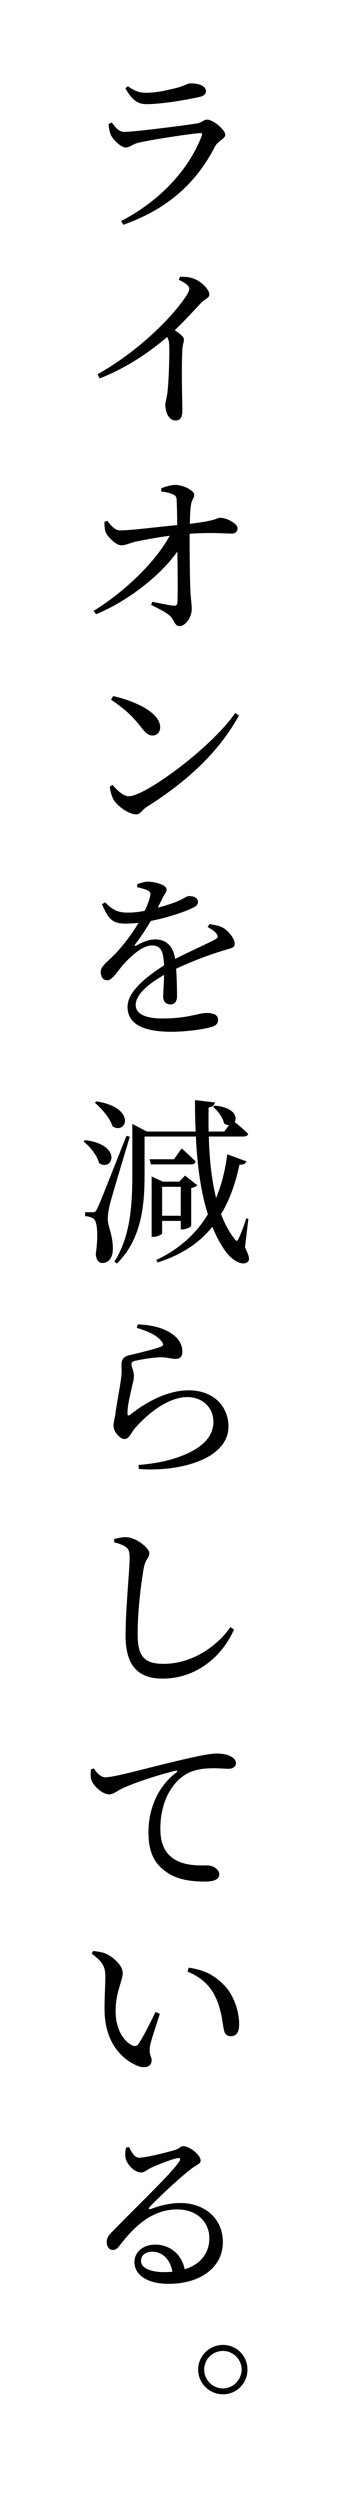
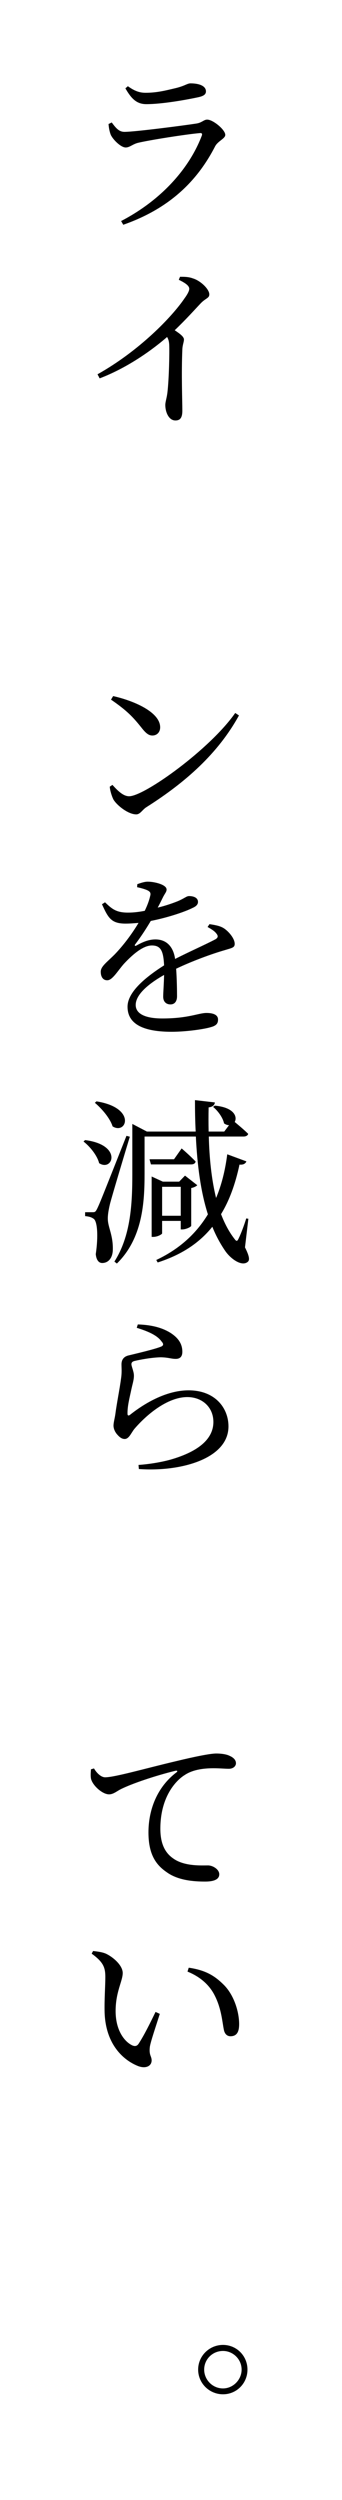
<svg xmlns="http://www.w3.org/2000/svg" version="1.1" id="レイヤー_1" x="0px" y="0px" viewBox="0 0 38.556 281.53" style="enable-background:new 0 0 38.556 281.53;" xml:space="preserve">
  <path d="M12.235,13.97l0.36-0.18c0.48,0.64,0.82,1.06,1.44,1.06c1.181,0,6.701-0.72,8.122-0.94c0.619-0.1,0.819-0.44,1.199-0.44  c0.66,0,2.041,1.14,2.041,1.72c0,0.42-0.82,0.68-1.141,1.28c-1.92,3.741-4.98,6.962-10.361,8.842l-0.24-0.42  c4.541-2.36,7.682-5.921,9.082-9.582c0.1-0.24,0.02-0.36-0.221-0.32c-1.44,0.12-5.661,0.78-6.981,1.1  c-0.601,0.16-0.92,0.52-1.36,0.52c-0.58,0-1.5-0.96-1.7-1.46C12.336,14.77,12.275,14.41,12.235,13.97z M22.357,10.949  c-1.5,0.32-4.121,0.78-5.861,0.78c-1.08,0-1.68-0.6-2.36-1.78l0.28-0.24c0.78,0.56,1.34,0.74,2,0.74c1.301,0,2.341-0.28,3.281-0.5  c1.141-0.26,1.4-0.561,1.78-0.561c1,0,1.74,0.3,1.74,0.9C23.218,10.609,22.998,10.809,22.357,10.949z" />
  <path d="M20.297,31.169c0.48,0,0.961,0,1.44,0.18c0.88,0.26,1.86,1.22,1.86,1.8c0,0.44-0.399,0.42-0.96,1  c-0.72,0.76-1.681,1.84-2.94,3.041c0.561,0.38,1.04,0.72,1.04,1.04c0,0.3-0.16,0.6-0.18,1.12c-0.12,2.801,0,5.781,0,6.901  c0,0.78-0.24,1.101-0.78,1.101c-0.76,0-1.141-0.96-1.141-1.741c0-0.36,0.16-0.76,0.24-1.42c0.18-1.541,0.24-4.521,0.2-5.381  c-0.021-0.34-0.08-0.6-0.24-0.86c-1.28,1.121-4.141,3.341-7.602,4.661l-0.24-0.46c4.741-2.661,8.402-6.481,9.802-8.542  c0.381-0.52,0.541-0.88,0.541-1.08c0-0.34-0.4-0.64-1.181-1.021L20.297,31.169z" />
-   <path d="M18.177,54.989c0.4-0.16,1.04-0.38,1.58-0.38c1.001,0,2.141,0.7,2.141,1.08c0,0.46-0.28,0.5-0.38,1.241  c-0.08,0.56-0.1,1.4-0.12,2.06c2.98-0.34,3.081-0.68,3.401-0.68c0.779,0,1.98,0.64,1.98,1.181c0,0.34-0.24,0.6-0.601,0.6  c-0.841,0-2.32-0.16-4.802,0.02c0,1.74,0.021,4.741,0.08,6.201c0.041,1.1,0.16,1.66,0.16,2.28c0,0.94-0.72,1.92-1.38,1.92  c-0.56,0-0.601-0.74-1.08-1.16c-0.54-0.48-1.4-0.86-2.12-1.24l0.14-0.34c0.82,0.16,1.82,0.38,2.4,0.44c0.24,0.02,0.4-0.08,0.42-0.32  c0.06-0.78,0.04-3.44,0-5.781c-1.88,2.681-5.581,5.582-9.162,7.062l-0.28-0.38c3.461-2.121,6.962-5.481,8.582-8.462  c-1.359,0.18-2.6,0.42-3.521,0.6c-0.9,0.16-1.38,0.48-1.94,0.48c-0.6,0-1.561-0.98-1.76-1.48c-0.121-0.32-0.141-0.78-0.141-1.16  l0.34-0.12c0.5,0.68,0.9,1.1,1.501,1.08c1.3-0.02,4.24-0.4,6.361-0.6c0-0.94-0.021-2.101-0.061-2.781c0-0.4-0.12-0.54-0.44-0.68  c-0.379-0.2-0.859-0.26-1.3-0.32V54.989z" />
  <path d="M26.519,80.29l0.42,0.28c-2.341,4.261-6.001,7.521-10.422,10.322c-0.46,0.28-0.7,0.82-1.16,0.82c-0.9,0-2.161-1-2.561-1.661  c-0.2-0.38-0.4-1.06-0.421-1.46l0.301-0.2c0.561,0.62,1.2,1.28,1.881,1.28C16.276,89.672,23.678,84.371,26.519,80.29z   M12.756,78.389c2.4,0.541,5.301,1.821,5.301,3.521c0,0.52-0.34,0.92-0.88,0.92c-0.42,0-0.74-0.26-1.24-0.9  c-0.96-1.2-1.62-1.9-3.421-3.141L12.756,78.389z" />
  <path d="M23.618,104.072c0.78,0.12,1.24,0.22,1.64,0.48c0.541,0.36,1.201,1.14,1.201,1.74c0,0.44-0.32,0.46-1.16,0.72  c-1.461,0.42-3.682,1.24-5.441,2.08c0.08,1.121,0.1,2.461,0.1,3.101c0,0.56-0.26,0.92-0.74,0.92c-0.42,0-0.82-0.24-0.82-0.88  c0-0.46,0.08-1.44,0.101-2.441c-1.841,1.041-3.201,2.241-3.201,3.381c0,1,1.081,1.521,3.001,1.521c2.94,0,4.081-0.62,4.98-0.62  c0.781,0,1.301,0.22,1.301,0.74c0,0.4-0.14,0.68-0.82,0.86c-0.72,0.22-2.74,0.52-4.421,0.52c-3.741,0-4.961-1.2-4.961-2.82  c0-1.621,1.921-3.261,4.121-4.661c-0.08-1.64-0.38-2.24-1.38-2.24c-1.081,0-2.361,1.22-3.161,2.08c-0.7,0.8-1.28,1.82-1.841,1.84  c-0.479,0.02-0.76-0.36-0.76-0.96s0.68-1.06,1.561-1.94c1.04-1.08,1.98-2.36,2.7-3.561c-0.5,0.04-0.98,0.08-1.46,0.08  c-1.621,0-1.961-0.64-2.661-2.18l0.341-0.22c0.76,0.72,1.24,1.18,2.66,1.16c0.561,0,1.2-0.08,1.82-0.2c0.3-0.62,0.5-1.18,0.6-1.621  c0.101-0.34,0.061-0.52-0.319-0.7c-0.261-0.12-0.681-0.24-1.141-0.34l0.021-0.34c0.38-0.14,0.88-0.3,1.22-0.28  c0.681,0,2.081,0.32,2.081,0.88c0,0.26-0.16,0.4-0.381,0.82c-0.16,0.32-0.38,0.78-0.619,1.22c0.92-0.22,1.76-0.52,2.3-0.74  c0.78-0.34,0.94-0.56,1.24-0.56c0.5,0,1,0.18,1,0.66c0,0.28-0.2,0.5-0.62,0.68c-0.74,0.38-2.66,1.06-4.701,1.46  c-0.42,0.7-0.96,1.58-1.76,2.641c-0.1,0.12-0.02,0.22,0.12,0.14c0.64-0.36,1.36-0.7,2.16-0.7c1.24,0,2.021,0.8,2.221,2.2  c1.561-0.8,3.421-1.62,4.521-2.2c0.32-0.18,0.381-0.38,0.101-0.7c-0.2-0.26-0.601-0.5-0.96-0.7L23.618,104.072z" />
  <path d="M9.595,128.39c4.261,0.54,3.121,3.601,1.581,2.601c-0.221-0.88-1.041-1.88-1.761-2.44L9.595,128.39z M14.636,128.01  c-0.7,2.32-2,6.641-2.24,7.582c-0.14,0.6-0.26,1.22-0.24,1.72c0.021,0.92,0.62,1.82,0.561,3.501c-0.04,0.86-0.5,1.42-1.2,1.42  c-0.381,0-0.66-0.34-0.721-1c0.301-2.041,0.181-3.701-0.24-3.981c-0.279-0.2-0.56-0.26-0.96-0.3v-0.44h0.841c0.24,0,0.32,0,0.52-0.4  c0.32-0.68,0.32-0.68,3.301-8.202L14.636,128.01z M10.875,124.029c4.541,0.72,3.401,3.801,1.82,2.821c-0.3-0.94-1.22-2-2-2.661  L10.875,124.029z M27.619,140.472c0.5,1,0.56,1.44,0.3,1.641c-0.66,0.54-1.88-0.32-2.501-1.2c-0.58-0.84-1.08-1.761-1.48-2.761  c-1.56,1.94-3.62,3.201-6.16,4.021l-0.16-0.28c2.42-1.14,4.4-2.801,5.82-5.141c-0.82-2.561-1.199-5.561-1.359-8.762h-5.781v4.201  c0,3.161-0.2,7.242-3.121,10.102l-0.28-0.22c1.841-2.881,2.021-6.481,2.021-9.882v-5.621l1.641,0.86h5.501  c-0.06-1.161-0.08-2.341-0.08-3.541l2.241,0.26c-0.021,0.26-0.201,0.5-0.701,0.56c-0.02,0.9-0.02,1.8,0,2.721h1.761l0.54-0.72  c-0.18,0-0.359-0.06-0.561-0.2c-0.14-0.66-0.699-1.42-1.24-1.86l0.201-0.14c2.18,0.2,2.561,1.26,2.24,1.84  c0.359,0.3,1.06,0.88,1.52,1.34c-0.06,0.2-0.26,0.3-0.52,0.3h-3.921c0.06,2.4,0.3,4.801,0.82,6.921c0.6-1.42,1.021-3.061,1.26-4.921  l2.161,0.8c-0.12,0.26-0.341,0.4-0.78,0.36c-0.48,2.24-1.161,4.081-2.081,5.581c0.4,1.041,0.881,1.96,1.48,2.741  c0.26,0.36,0.34,0.36,0.521-0.04c0.239-0.48,0.6-1.44,0.84-2.221l0.24,0.04L27.619,140.472z M20.478,129.33c0,0,1,0.86,1.58,1.48  c-0.06,0.22-0.24,0.32-0.5,0.32h-4.541l-0.16-0.58h2.761L20.478,129.33z M18.277,138.892c0,0.1-0.5,0.4-1.001,0.4h-0.18v-6.801  l1.261,0.58h1.84l0.66-0.68l1.381,1.08c-0.101,0.12-0.381,0.26-0.681,0.32v4.241c0,0.14-0.601,0.42-1,0.42h-0.181v-0.96h-2.1  V138.892z M18.277,133.651v3.261h2.1v-3.261H18.277z" />
  <path d="M15.416,149.53l0.12-0.38c1.881,0.06,2.961,0.5,3.701,0.96c0.92,0.6,1.32,1.28,1.32,2.12c0,0.521-0.24,0.8-0.74,0.8  c-0.54,0-0.8-0.16-1.681-0.18c-1.061,0.02-2.4,0.28-2.9,0.4c-0.32,0.06-0.42,0.2-0.42,0.38c0,0.24,0.26,0.78,0.279,1.22  c0.021,0.52-0.16,1-0.3,1.681c-0.18,0.86-0.44,1.82-0.42,2.68c0,0.22,0.12,0.24,0.28,0.12c1.94-1.54,4.32-2.76,6.602-2.76  c3.021,0,4.501,2.02,4.501,4.061c0,3.661-5.421,5.141-10.103,4.801l-0.04-0.46c1.44-0.1,2.9-0.38,3.821-0.66  c3.58-1.08,4.621-2.68,4.621-4.181c0-1.64-1.24-2.801-2.941-2.801c-2.221,0-4.58,1.96-5.98,3.601c-0.36,0.46-0.601,1.12-1.081,1.12  c-0.28,0-0.54-0.16-0.819-0.48c-0.28-0.3-0.44-0.7-0.44-1.021c0-0.36,0.14-0.8,0.22-1.38c0.141-1.1,0.5-2.9,0.62-3.86  c0.12-0.74,0.06-1.221,0.06-1.661s0.181-0.88,0.841-1.02c0.98-0.24,2.881-0.68,3.62-0.98c0.281-0.12,0.32-0.3,0.041-0.6  C17.697,150.35,16.637,149.91,15.416,149.53z" />
-   <path d="M12.876,173.692v-0.38c0.52-0.12,0.94-0.22,1.36-0.2c1.08,0.02,2.601,1.18,2.601,1.84c0,0.44-0.421,0.62-0.62,1.58  c-0.34,1.9-0.7,4.921-0.7,7.502c0,2.42,0.68,3.34,2.921,3.34c3.24,0,6.081-2.02,7.541-4.141l0.4,0.28  c-1.4,3.161-4.361,5.521-8.042,5.521c-2.7,0-4.181-1.36-4.181-4.861c0-2.98,0.46-7.421,0.46-8.682c0-0.8-0.12-1.06-0.46-1.3  C13.836,173.972,13.436,173.833,12.876,173.692z" />
  <path d="M10.596,199.15c0.3,0.52,0.8,1,1.26,1c1.08,0,4.602-1.02,7.922-1.8c2.221-0.54,3.94-0.88,4.601-0.88  c0.561,0,1.141,0.08,1.501,0.26c0.46,0.2,0.72,0.48,0.72,0.84c0,0.32-0.3,0.62-0.8,0.62c-0.42,0-1.041-0.06-1.721-0.06  c-0.94,0-2.28,0.1-3.281,0.78c-0.84,0.52-2.72,2.3-2.72,6.041c0,2.221,0.94,3.041,1.7,3.501c1.24,0.72,2.94,0.62,3.681,0.62  c0.521,0,1.261,0.44,1.261,1c0,0.62-0.701,0.82-1.581,0.82c-1.28,0-3.081-0.12-4.381-1.08c-1.28-0.88-2.021-2.121-2.021-4.461  c0-2.5,0.94-5.081,3.161-6.761c0.14-0.1,0.12-0.22-0.101-0.18c-2.24,0.54-5.021,1.48-6.221,2.101c-0.4,0.2-0.801,0.56-1.28,0.56  c-0.761,0-1.881-1.02-2.041-1.78c-0.06-0.36-0.02-0.72,0-1.04L10.596,199.15z" />
  <path d="M11.875,222.631c0-1.081-0.239-1.681-1.54-2.621l0.16-0.3c0.5,0.06,1.021,0.12,1.44,0.3c0.82,0.38,1.9,1.32,1.9,2.18  c0,0.9-0.801,2.121-0.801,4.281c0,2.26,1.061,3.48,1.861,3.861c0.3,0.14,0.54,0.1,0.72-0.16c0.62-0.94,1.3-2.32,1.921-3.601  l0.479,0.22c-0.44,1.4-1.021,3.081-1.12,3.701c-0.12,0.98,0.2,1.04,0.2,1.54c0,0.64-0.681,1-1.62,0.6  c-1.58-0.66-3.561-2.4-3.682-6.001C11.756,225.171,11.875,223.691,11.875,222.631z M21.138,222.031l0.14-0.44  c1.94,0.28,2.961,0.94,3.961,1.94c1.141,1.141,1.721,3.021,1.721,4.421c0,0.92-0.301,1.36-0.98,1.36c-0.34,0-0.641-0.22-0.74-0.72  c-0.18-0.84-0.26-2.34-1.02-3.841C23.598,223.491,22.518,222.591,21.138,222.031z" />
-   <path d="M14.557,241.79c0.279,0.6,0.619,1.2,1.14,1.2c0.74,0,3.12-0.6,4.061-0.88c0.54-0.18,0.581-0.42,0.9-0.42  c0.72,0,1.96,0.98,1.96,1.621c0,0.42-0.539,0.48-1.22,1.06c-1.101,0.84-3.681,3.241-4.521,4.161c-0.16,0.16-0.08,0.32,0.1,0.24  c0.82-0.3,1.98-0.68,3.381-0.68c2.601,0,4.82,1.661,4.761,4.501c-0.02,2.541-2.28,4.601-6.142,4.601c-2.26,0-3.82-0.94-3.82-2.46  c0-1.14,1-1.96,2.36-1.96c1.38,0,2.921,0.86,3.301,2.781c1.86-0.561,2.761-1.92,2.78-3.401c0.061-1.74-1.24-3.341-3.62-3.341  c-2.801,0-4.761,1.84-6.422,3.981c-0.36,0.48-0.54,0.6-0.899,0.58c-0.32,0-0.66-0.38-0.621-0.96c0.021-0.42,0.24-0.74,0.761-1.241  c2.74-2.82,6.521-6.401,7.401-7.741c0.22-0.34,0.08-0.44-0.18-0.4c-0.66,0.12-2.221,0.74-3.041,1.12c-0.38,0.18-0.68,0.5-1.04,0.5  c-0.86,0-1.66-1-1.78-1.621c-0.061-0.38-0.04-0.78,0.06-1.18L14.557,241.79z M19.438,255.833c-0.261-1.46-1.181-2.26-2.281-2.26  c-0.74,0-1.26,0.4-1.26,1.04c0,0.72,0.88,1.26,2.66,1.26C18.857,255.873,19.157,255.853,19.438,255.833z" />
  <path d="M22.338,266.851c0-1.54,1.26-2.78,2.801-2.78c1.54,0,2.76,1.24,2.76,2.78c0,1.541-1.22,2.781-2.76,2.781  C23.598,269.631,22.338,268.391,22.338,266.851z M23.018,266.851c0,1.141,0.94,2.121,2.121,2.121c1.14,0,2.1-0.98,2.1-2.121  c0-1.16-0.96-2.1-2.1-2.1C23.958,264.75,23.018,265.69,23.018,266.851z" />
</svg>